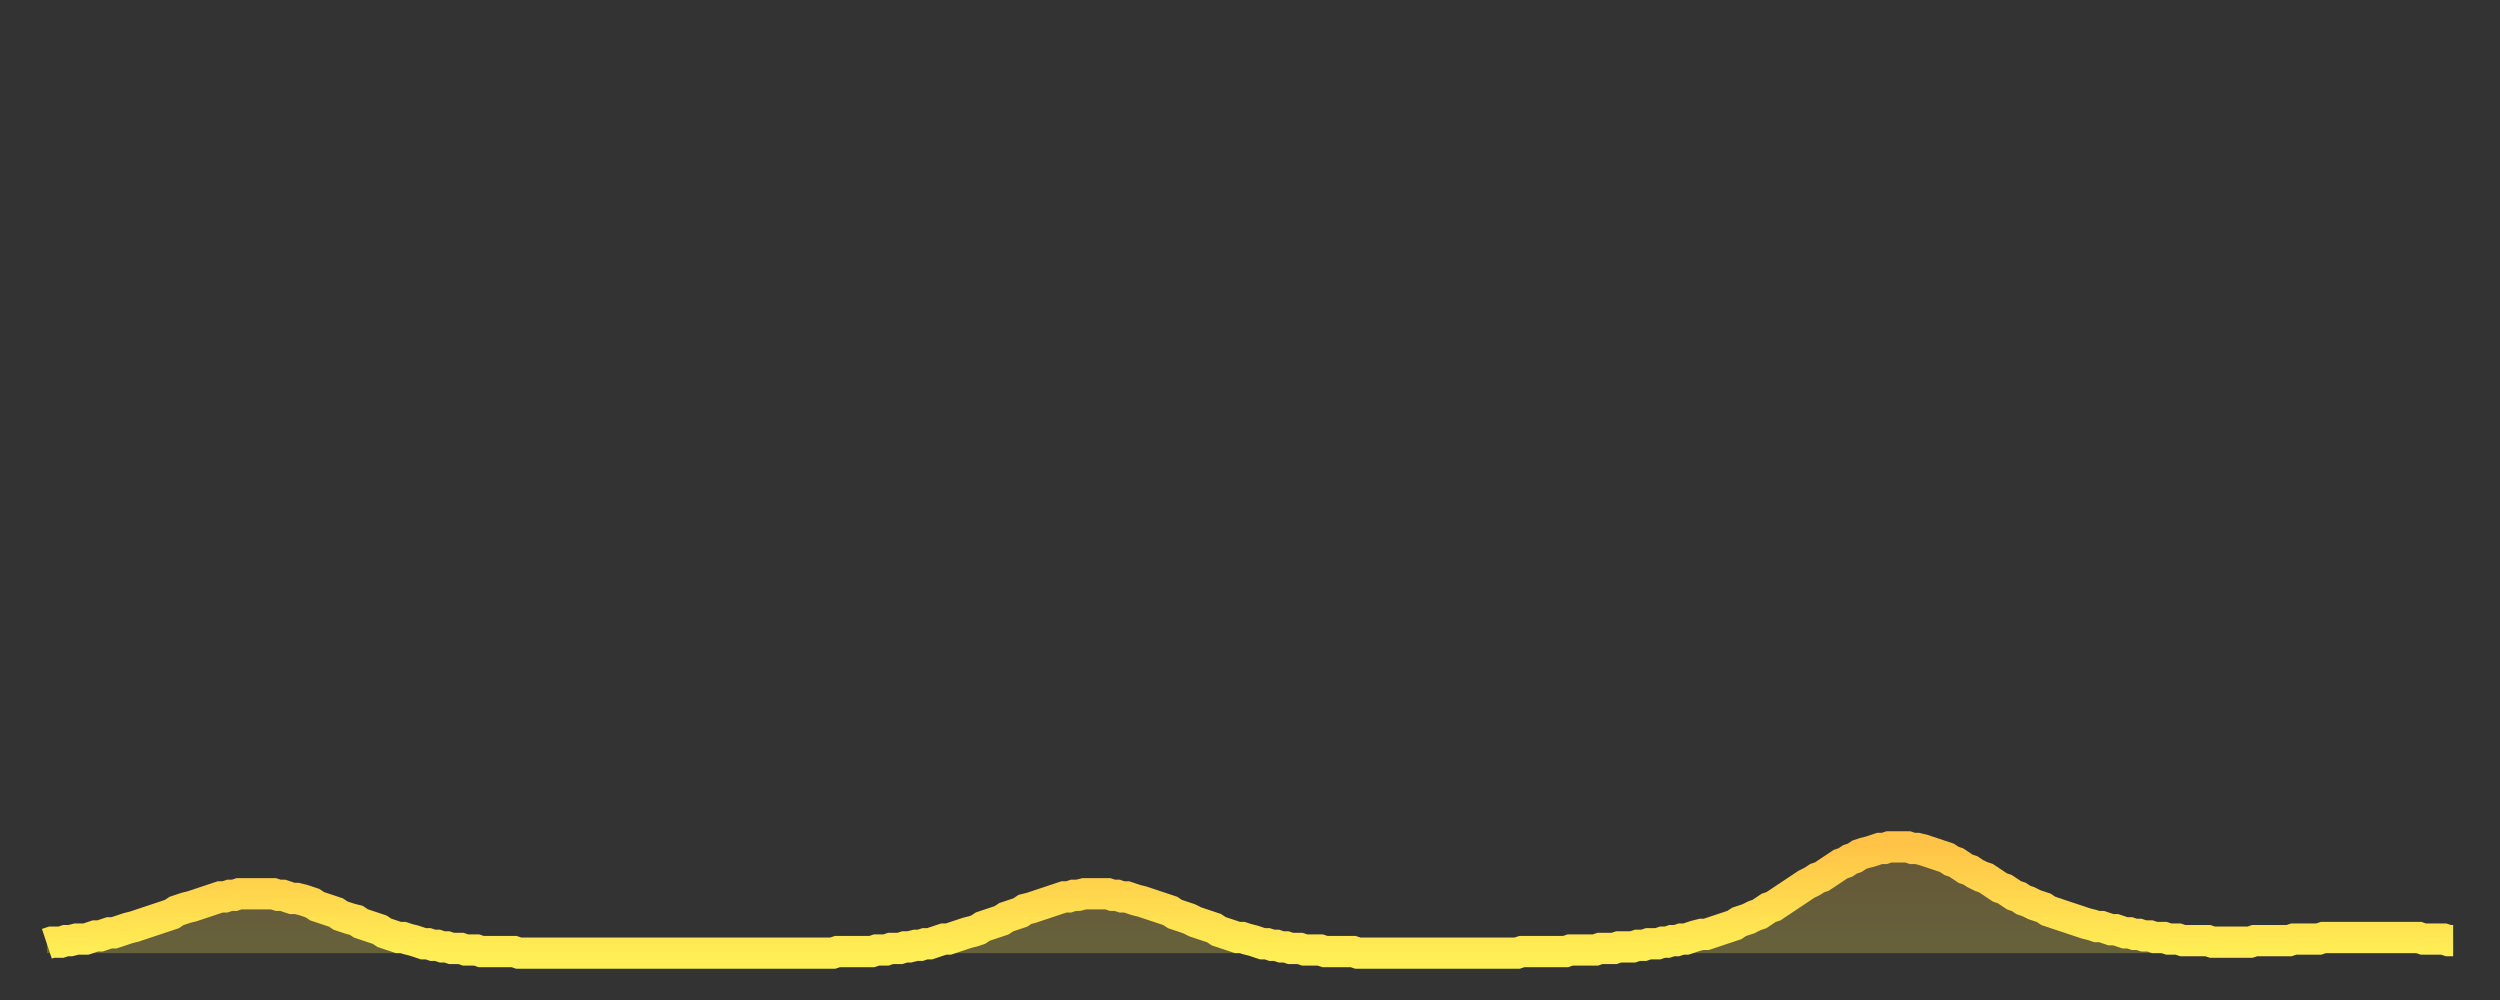
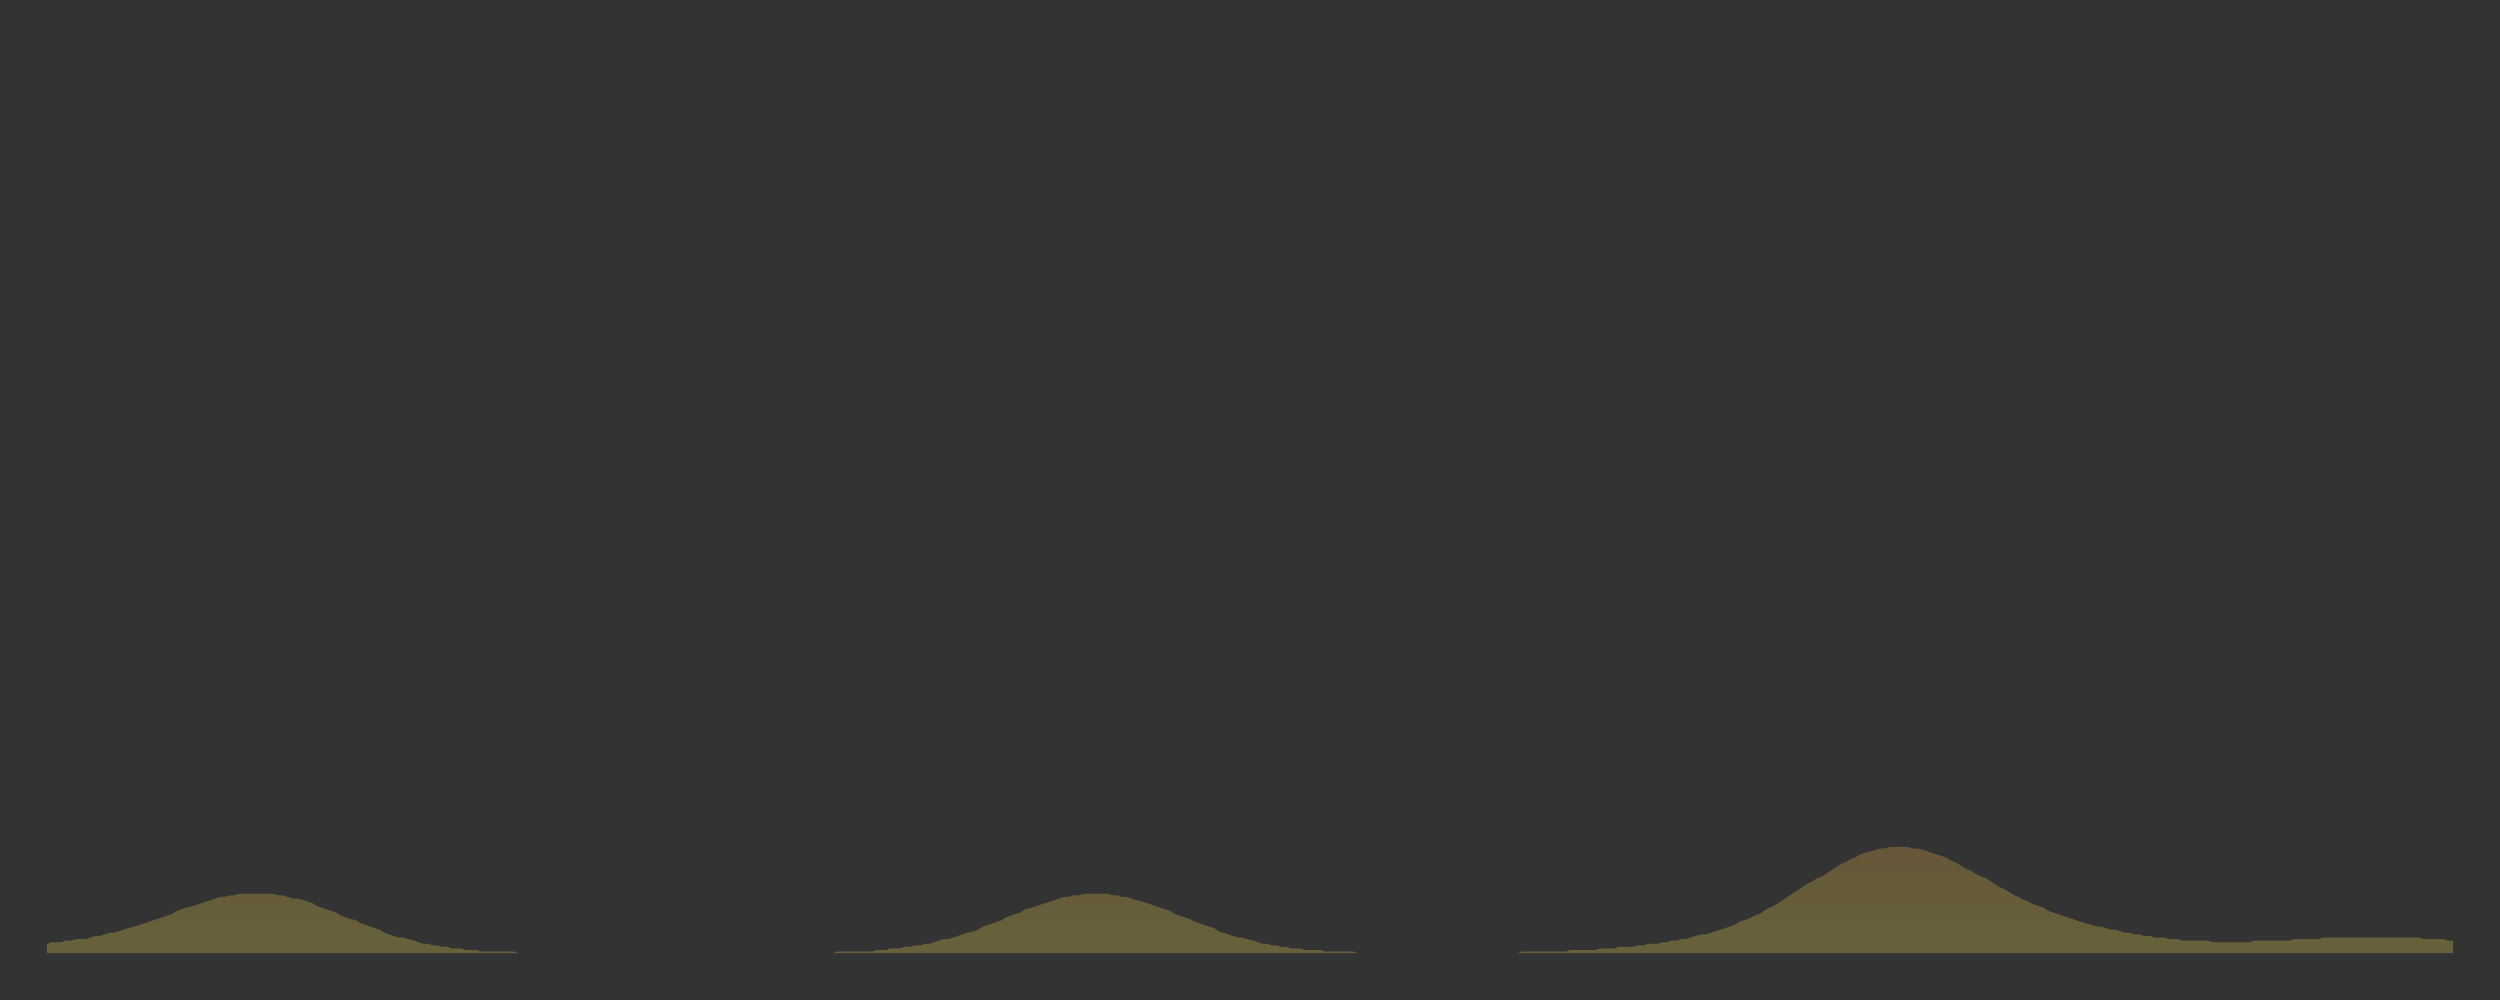
<svg xmlns="http://www.w3.org/2000/svg" baseProfile="full" height="64" version="1.1" width="160">
  <rect width="100%" height="100%" fill="#333333" stroke="none" />
  <defs>
    <linearGradient id="id2908430" x1="0" x2="0" y1="0" y2="1">
      <stop offset="0%" stop-color="#ffc447" />
      <stop offset="50%" stop-color="#ffd94e" />
      <stop offset="100%" stop-color="#ffee55" />
    </linearGradient>
  </defs>
  <g transform="translate(3,3)">
    <g>
-       <path d="M 0.0 57.4 0.3 57.3 0.6 57.3 0.9 57.3 1.2 57.2 1.5 57.2 1.9 57.1 2.2 57.1 2.5 57.1 2.8 57.0 3.1 56.9 3.4 56.9 3.7 56.8 4.0 56.7 4.3 56.7 4.6 56.6 4.9 56.5 5.2 56.4 5.6 56.3 5.9 56.2 6.2 56.1 6.5 56.0 6.8 55.9 7.1 55.8 7.4 55.7 7.7 55.6 8.0 55.5 8.3 55.3 8.6 55.2 8.9 55.1 9.3 55.0 9.6 54.9 9.9 54.8 10.2 54.7 10.5 54.6 10.8 54.5 11.1 54.4 11.4 54.4 11.7 54.3 12.0 54.3 12.3 54.2 12.7 54.2 13.0 54.2 13.3 54.2 13.6 54.2 13.9 54.2 14.2 54.2 14.5 54.2 14.8 54.3 15.1 54.3 15.4 54.4 15.7 54.5 16.0 54.5 16.4 54.6 16.7 54.7 17.0 54.8 17.3 55.0 17.6 55.1 17.9 55.2 18.2 55.3 18.5 55.4 18.8 55.6 19.1 55.7 19.4 55.8 19.8 55.9 20.1 56.1 20.4 56.2 20.7 56.3 21.0 56.4 21.3 56.5 21.6 56.7 21.9 56.8 22.2 56.9 22.5 57.0 22.8 57.0 23.1 57.1 23.5 57.2 23.8 57.3 24.1 57.4 24.4 57.4 24.7 57.5 25.0 57.5 25.3 57.6 25.6 57.6 25.9 57.7 26.2 57.7 26.5 57.7 26.8 57.8 27.2 57.8 27.5 57.8 27.8 57.9 28.1 57.9 28.4 57.9 28.7 57.9 29.0 57.9 29.3 57.9 29.6 57.9 29.9 57.9 30.2 58.0 30.6 58.0 30.9 58.0 31.2 58.0 31.5 58.0 31.8 58.0 32.1 58.0 32.4 58.0 32.7 58.0 33.0 58.0 33.3 58.0 33.6 58.0 33.9 58.0 34.3 58.0 34.6 58.0 34.9 58.0 35.2 58.0 35.5 58.0 35.8 58.0 36.1 58.0 36.4 58.0 36.7 58.0 37.0 58.0 37.3 58.0 37.7 58.0 38.0 58.0 38.3 58.0 38.6 58.0 38.9 58.0 39.2 58.0 39.5 58.0 39.8 58.0 40.1 58.0 40.4 58.0 40.7 58.0 41.0 58.0 41.4 58.0 41.7 58.0 42.0 58.0 42.3 58.0 42.6 58.0 42.9 58.0 43.2 58.0 43.5 58.0 43.8 58.0 44.1 58.0 44.4 58.0 44.7 58.0 45.1 58.0 45.4 58.0 45.7 58.0 46.0 58.0 46.3 58.0 46.6 58.0 46.9 58.0 47.2 58.0 47.5 58.0 47.8 58.0 48.1 58.0 48.5 58.0 48.8 58.0 49.1 58.0 49.4 58.0 49.7 58.0 50.0 58.0 50.3 58.0 50.6 57.9 50.9 57.9 51.2 57.9 51.5 57.9 51.8 57.9 52.2 57.9 52.5 57.9 52.8 57.9 53.1 57.8 53.4 57.8 53.7 57.8 54.0 57.7 54.3 57.7 54.6 57.7 54.9 57.6 55.2 57.6 55.6 57.5 55.9 57.5 56.2 57.4 56.5 57.4 56.8 57.3 57.1 57.2 57.4 57.1 57.7 57.1 58.0 57.0 58.3 56.9 58.6 56.8 58.9 56.7 59.3 56.6 59.6 56.5 59.9 56.3 60.2 56.2 60.5 56.1 60.8 56.0 61.1 55.9 61.4 55.7 61.7 55.6 62.0 55.5 62.3 55.4 62.6 55.2 63.0 55.1 63.3 55.0 63.6 54.9 63.9 54.8 64.2 54.7 64.5 54.6 64.8 54.5 65.1 54.4 65.4 54.4 65.7 54.3 66.0 54.3 66.4 54.2 66.7 54.2 67.0 54.2 67.3 54.2 67.6 54.2 67.9 54.2 68.2 54.3 68.5 54.3 68.8 54.4 69.1 54.4 69.4 54.5 69.7 54.6 70.1 54.7 70.4 54.8 70.7 54.9 71.0 55.0 71.3 55.1 71.6 55.2 71.9 55.3 72.2 55.5 72.5 55.6 72.8 55.7 73.1 55.8 73.5 56.0 73.8 56.1 74.1 56.2 74.4 56.3 74.7 56.4 75.0 56.6 75.3 56.7 75.6 56.8 75.9 56.9 76.2 57.0 76.5 57.0 76.8 57.1 77.2 57.2 77.5 57.3 77.8 57.4 78.1 57.4 78.4 57.5 78.7 57.5 79.0 57.6 79.3 57.6 79.6 57.7 79.9 57.7 80.2 57.7 80.5 57.8 80.9 57.8 81.2 57.8 81.5 57.8 81.8 57.9 82.1 57.9 82.4 57.9 82.7 57.9 83.0 57.9 83.3 57.9 83.6 57.9 83.9 58.0 84.3 58.0 84.6 58.0 84.9 58.0 85.2 58.0 85.5 58.0 85.8 58.0 86.1 58.0 86.4 58.0 86.7 58.0 87.0 58.0 87.3 58.0 87.6 58.0 88.0 58.0 88.3 58.0 88.6 58.0 88.9 58.0 89.2 58.0 89.5 58.0 89.8 58.0 90.1 58.0 90.4 58.0 90.7 58.0 91.0 58.0 91.4 58.0 91.7 58.0 92.0 58.0 92.3 58.0 92.6 58.0 92.9 58.0 93.2 58.0 93.5 58.0 93.8 58.0 94.1 58.0 94.4 57.9 94.7 57.9 95.1 57.9 95.4 57.9 95.7 57.9 96.0 57.9 96.3 57.9 96.6 57.9 96.9 57.9 97.2 57.9 97.5 57.8 97.8 57.8 98.1 57.8 98.4 57.8 98.8 57.8 99.1 57.8 99.4 57.7 99.7 57.7 100.0 57.7 100.3 57.7 100.6 57.6 100.9 57.6 101.2 57.6 101.5 57.6 101.8 57.5 102.2 57.5 102.5 57.4 102.8 57.4 103.1 57.4 103.4 57.3 103.7 57.3 104.0 57.2 104.3 57.2 104.6 57.1 104.9 57.1 105.2 57.0 105.5 56.9 105.9 56.8 106.2 56.8 106.5 56.7 106.8 56.6 107.1 56.5 107.4 56.4 107.7 56.3 108.0 56.2 108.3 56.0 108.6 55.9 108.9 55.8 109.3 55.6 109.6 55.5 109.9 55.3 110.2 55.1 110.5 55.0 110.8 54.8 111.1 54.6 111.4 54.4 111.7 54.2 112.0 54.0 112.3 53.8 112.6 53.6 113.0 53.4 113.3 53.2 113.6 53.1 113.9 52.9 114.2 52.7 114.5 52.5 114.8 52.3 115.1 52.2 115.4 52.0 115.7 51.9 116.0 51.7 116.3 51.6 116.7 51.5 117.0 51.4 117.3 51.3 117.6 51.3 117.9 51.2 118.2 51.2 118.5 51.2 118.8 51.2 119.1 51.2 119.4 51.3 119.7 51.3 120.1 51.4 120.4 51.5 120.7 51.6 121.0 51.7 121.3 51.8 121.6 51.9 121.9 52.1 122.2 52.2 122.5 52.4 122.8 52.6 123.1 52.7 123.4 52.9 123.8 53.1 124.1 53.2 124.4 53.4 124.7 53.6 125.0 53.8 125.3 53.9 125.6 54.1 125.9 54.3 126.2 54.4 126.5 54.6 126.8 54.7 127.2 54.9 127.5 55.0 127.8 55.1 128.1 55.3 128.4 55.4 128.7 55.5 129.0 55.6 129.3 55.7 129.6 55.8 129.9 55.9 130.2 56.0 130.5 56.1 130.9 56.2 131.2 56.3 131.5 56.3 131.8 56.4 132.1 56.5 132.4 56.5 132.7 56.6 133.0 56.7 133.3 56.7 133.6 56.8 133.9 56.8 134.2 56.9 134.6 56.9 134.9 57.0 135.2 57.0 135.5 57.0 135.8 57.1 136.1 57.1 136.4 57.1 136.7 57.2 137.0 57.2 137.3 57.2 137.6 57.2 138.0 57.2 138.3 57.2 138.6 57.3 138.9 57.3 139.2 57.3 139.5 57.3 139.8 57.3 140.1 57.3 140.4 57.3 140.7 57.3 141.0 57.3 141.3 57.2 141.7 57.2 142.0 57.2 142.3 57.2 142.6 57.2 142.9 57.2 143.2 57.2 143.5 57.2 143.8 57.1 144.1 57.1 144.4 57.1 144.7 57.1 145.1 57.1 145.4 57.1 145.7 57.0 146.0 57.0 146.3 57.0 146.6 57.0 146.9 57.0 147.2 57.0 147.5 57.0 147.8 57.0 148.1 57.0 148.4 57.0 148.8 57.0 149.1 57.0 149.4 57.0 149.7 57.0 150.0 57.0 150.3 57.0 150.6 57.0 150.9 57.0 151.2 57.0 151.5 57.0 151.8 57.0 152.1 57.1 152.5 57.1 152.8 57.1 153.1 57.1 153.4 57.1 153.7 57.2 154.0 57.2" fill="none" id="graph-curve" opacity="1" stroke="url(#id2908430)" stroke-width="2" />
      <path d="M 0 58 L 0.0 57.4 0.3 57.3 0.6 57.3 0.9 57.3 1.2 57.2 1.5 57.2 1.9 57.1 2.2 57.1 2.5 57.1 2.8 57.0 3.1 56.9 3.4 56.9 3.7 56.8 4.0 56.7 4.3 56.7 4.6 56.6 4.9 56.5 5.2 56.4 5.6 56.3 5.9 56.2 6.2 56.1 6.5 56.0 6.8 55.9 7.1 55.8 7.4 55.7 7.7 55.6 8.0 55.5 8.3 55.3 8.6 55.2 8.9 55.1 9.3 55.0 9.6 54.9 9.9 54.8 10.2 54.7 10.5 54.6 10.8 54.5 11.1 54.4 11.4 54.4 11.7 54.3 12.0 54.3 12.3 54.2 12.7 54.2 13.0 54.2 13.3 54.2 13.6 54.2 13.9 54.2 14.2 54.2 14.5 54.2 14.8 54.3 15.1 54.3 15.4 54.4 15.7 54.5 16.0 54.5 16.4 54.6 16.7 54.7 17.0 54.8 17.3 55.0 17.6 55.1 17.9 55.2 18.2 55.3 18.5 55.4 18.8 55.6 19.1 55.7 19.4 55.8 19.8 55.9 20.1 56.1 20.4 56.2 20.7 56.3 21.0 56.4 21.3 56.5 21.6 56.7 21.9 56.8 22.2 56.9 22.5 57.0 22.8 57.0 23.1 57.1 23.5 57.2 23.8 57.3 24.1 57.4 24.4 57.4 24.7 57.5 25.0 57.5 25.3 57.6 25.6 57.6 25.9 57.7 26.2 57.7 26.5 57.7 26.8 57.8 27.2 57.8 27.5 57.8 27.8 57.9 28.1 57.9 28.4 57.9 28.7 57.9 29.0 57.9 29.3 57.9 29.6 57.9 29.9 57.9 30.2 58.0 30.6 58.0 30.9 58.0 31.2 58.0 31.5 58.0 31.8 58.0 32.1 58.0 32.4 58.0 32.7 58.0 33.0 58.0 33.3 58.0 33.6 58.0 33.9 58.0 34.3 58.0 34.6 58.0 34.9 58.0 35.2 58.0 35.5 58.0 35.8 58.0 36.1 58.0 36.4 58.0 36.7 58.0 37.0 58.0 37.3 58.0 37.7 58.0 38.0 58.0 38.3 58.0 38.6 58.0 38.9 58.0 39.2 58.0 39.5 58.0 39.8 58.0 40.1 58.0 40.4 58.0 40.7 58.0 41.0 58.0 41.4 58.0 41.7 58.0 42.0 58.0 42.3 58.0 42.6 58.0 42.9 58.0 43.2 58.0 43.5 58.0 43.8 58.0 44.1 58.0 44.4 58.0 44.7 58.0 45.1 58.0 45.4 58.0 45.7 58.0 46.0 58.0 46.3 58.0 46.6 58.0 46.9 58.0 47.2 58.0 47.5 58.0 47.8 58.0 48.1 58.0 48.5 58.0 48.8 58.0 49.1 58.0 49.4 58.0 49.7 58.0 50.0 58.0 50.3 58.0 50.6 57.9 50.9 57.9 51.2 57.9 51.5 57.9 51.8 57.9 52.2 57.9 52.5 57.9 52.8 57.9 53.1 57.8 53.4 57.8 53.7 57.8 54.0 57.7 54.3 57.7 54.6 57.7 54.9 57.6 55.2 57.6 55.6 57.5 55.9 57.5 56.2 57.4 56.5 57.4 56.8 57.3 57.1 57.2 57.4 57.1 57.7 57.1 58.0 57.0 58.3 56.9 58.6 56.8 58.9 56.7 59.3 56.6 59.6 56.5 59.9 56.3 60.2 56.2 60.5 56.1 60.8 56.0 61.1 55.9 61.4 55.7 61.7 55.6 62.0 55.5 62.3 55.4 62.6 55.2 63.0 55.1 63.3 55.0 63.6 54.9 63.9 54.8 64.2 54.7 64.5 54.6 64.8 54.5 65.1 54.4 65.4 54.4 65.7 54.3 66.0 54.3 66.4 54.2 66.7 54.2 67.0 54.2 67.3 54.2 67.6 54.2 67.9 54.2 68.2 54.3 68.5 54.3 68.8 54.4 69.1 54.4 69.4 54.5 69.7 54.6 70.1 54.7 70.4 54.8 70.7 54.9 71.0 55.0 71.3 55.1 71.6 55.2 71.9 55.3 72.2 55.5 72.5 55.6 72.8 55.7 73.1 55.8 73.5 56.0 73.8 56.1 74.1 56.2 74.4 56.3 74.7 56.4 75.0 56.6 75.3 56.7 75.6 56.8 75.9 56.9 76.2 57.0 76.5 57.0 76.8 57.1 77.2 57.2 77.5 57.3 77.8 57.4 78.1 57.4 78.4 57.5 78.7 57.5 79.0 57.6 79.3 57.6 79.6 57.7 79.9 57.7 80.2 57.7 80.5 57.8 80.9 57.8 81.2 57.8 81.5 57.8 81.8 57.9 82.1 57.9 82.4 57.9 82.7 57.9 83.0 57.9 83.3 57.9 83.6 57.9 83.9 58.0 84.3 58.0 84.6 58.0 84.9 58.0 85.2 58.0 85.5 58.0 85.8 58.0 86.1 58.0 86.4 58.0 86.7 58.0 87.0 58.0 87.3 58.0 87.6 58.0 88.0 58.0 88.3 58.0 88.6 58.0 88.9 58.0 89.2 58.0 89.5 58.0 89.8 58.0 90.1 58.0 90.4 58.0 90.7 58.0 91.0 58.0 91.4 58.0 91.7 58.0 92.0 58.0 92.3 58.0 92.6 58.0 92.9 58.0 93.2 58.0 93.5 58.0 93.8 58.0 94.1 58.0 94.4 57.9 94.7 57.9 95.1 57.9 95.4 57.9 95.7 57.9 96.0 57.9 96.3 57.9 96.6 57.9 96.9 57.9 97.2 57.9 97.5 57.8 97.8 57.8 98.1 57.8 98.4 57.8 98.8 57.8 99.1 57.8 99.4 57.7 99.7 57.7 100.0 57.7 100.3 57.7 100.6 57.6 100.9 57.6 101.2 57.6 101.5 57.6 101.8 57.5 102.2 57.5 102.5 57.4 102.8 57.4 103.1 57.4 103.4 57.3 103.7 57.3 104.0 57.2 104.3 57.2 104.6 57.1 104.9 57.1 105.2 57.0 105.5 56.9 105.9 56.8 106.2 56.8 106.5 56.7 106.8 56.6 107.1 56.5 107.4 56.4 107.7 56.3 108.0 56.2 108.3 56.0 108.6 55.9 108.9 55.8 109.3 55.6 109.6 55.5 109.9 55.3 110.2 55.1 110.5 55.0 110.8 54.8 111.1 54.6 111.4 54.4 111.7 54.2 112.0 54.0 112.3 53.8 112.6 53.6 113.0 53.4 113.3 53.2 113.6 53.1 113.9 52.9 114.2 52.7 114.5 52.5 114.8 52.3 115.1 52.2 115.4 52.0 115.7 51.9 116.0 51.7 116.3 51.6 116.7 51.5 117.0 51.4 117.3 51.3 117.6 51.3 117.9 51.2 118.2 51.2 118.5 51.2 118.8 51.2 119.1 51.2 119.4 51.3 119.7 51.3 120.1 51.4 120.4 51.5 120.7 51.6 121.0 51.7 121.3 51.8 121.6 51.9 121.9 52.1 122.2 52.2 122.5 52.4 122.8 52.6 123.1 52.7 123.4 52.9 123.8 53.1 124.1 53.2 124.4 53.4 124.7 53.6 125.0 53.8 125.3 53.9 125.6 54.1 125.9 54.3 126.2 54.4 126.5 54.6 126.8 54.7 127.2 54.9 127.5 55.0 127.8 55.1 128.1 55.3 128.4 55.4 128.7 55.5 129.0 55.6 129.3 55.7 129.6 55.8 129.9 55.9 130.2 56.0 130.5 56.1 130.9 56.2 131.2 56.3 131.5 56.3 131.8 56.4 132.1 56.5 132.4 56.5 132.7 56.6 133.0 56.7 133.3 56.7 133.6 56.8 133.9 56.8 134.2 56.9 134.6 56.9 134.9 57.0 135.2 57.0 135.5 57.0 135.8 57.1 136.1 57.1 136.4 57.1 136.7 57.2 137.0 57.2 137.3 57.2 137.6 57.2 138.0 57.2 138.3 57.2 138.6 57.3 138.9 57.3 139.2 57.3 139.5 57.3 139.8 57.3 140.1 57.3 140.4 57.3 140.7 57.3 141.0 57.3 141.3 57.2 141.7 57.2 142.0 57.2 142.3 57.2 142.6 57.2 142.9 57.2 143.2 57.2 143.5 57.2 143.8 57.1 144.1 57.1 144.4 57.1 144.7 57.1 145.1 57.1 145.4 57.1 145.7 57.0 146.0 57.0 146.3 57.0 146.6 57.0 146.9 57.0 147.2 57.0 147.5 57.0 147.8 57.0 148.1 57.0 148.4 57.0 148.8 57.0 149.1 57.0 149.4 57.0 149.7 57.0 150.0 57.0 150.3 57.0 150.6 57.0 150.9 57.0 151.2 57.0 151.5 57.0 151.8 57.0 152.1 57.1 152.5 57.1 152.8 57.1 153.1 57.1 153.4 57.1 153.7 57.2 154.0 57.2 154 58" fill="url(#id2908430)" fill-opacity=".25" id="graph-shadow" />
    </g>
  </g>
</svg>